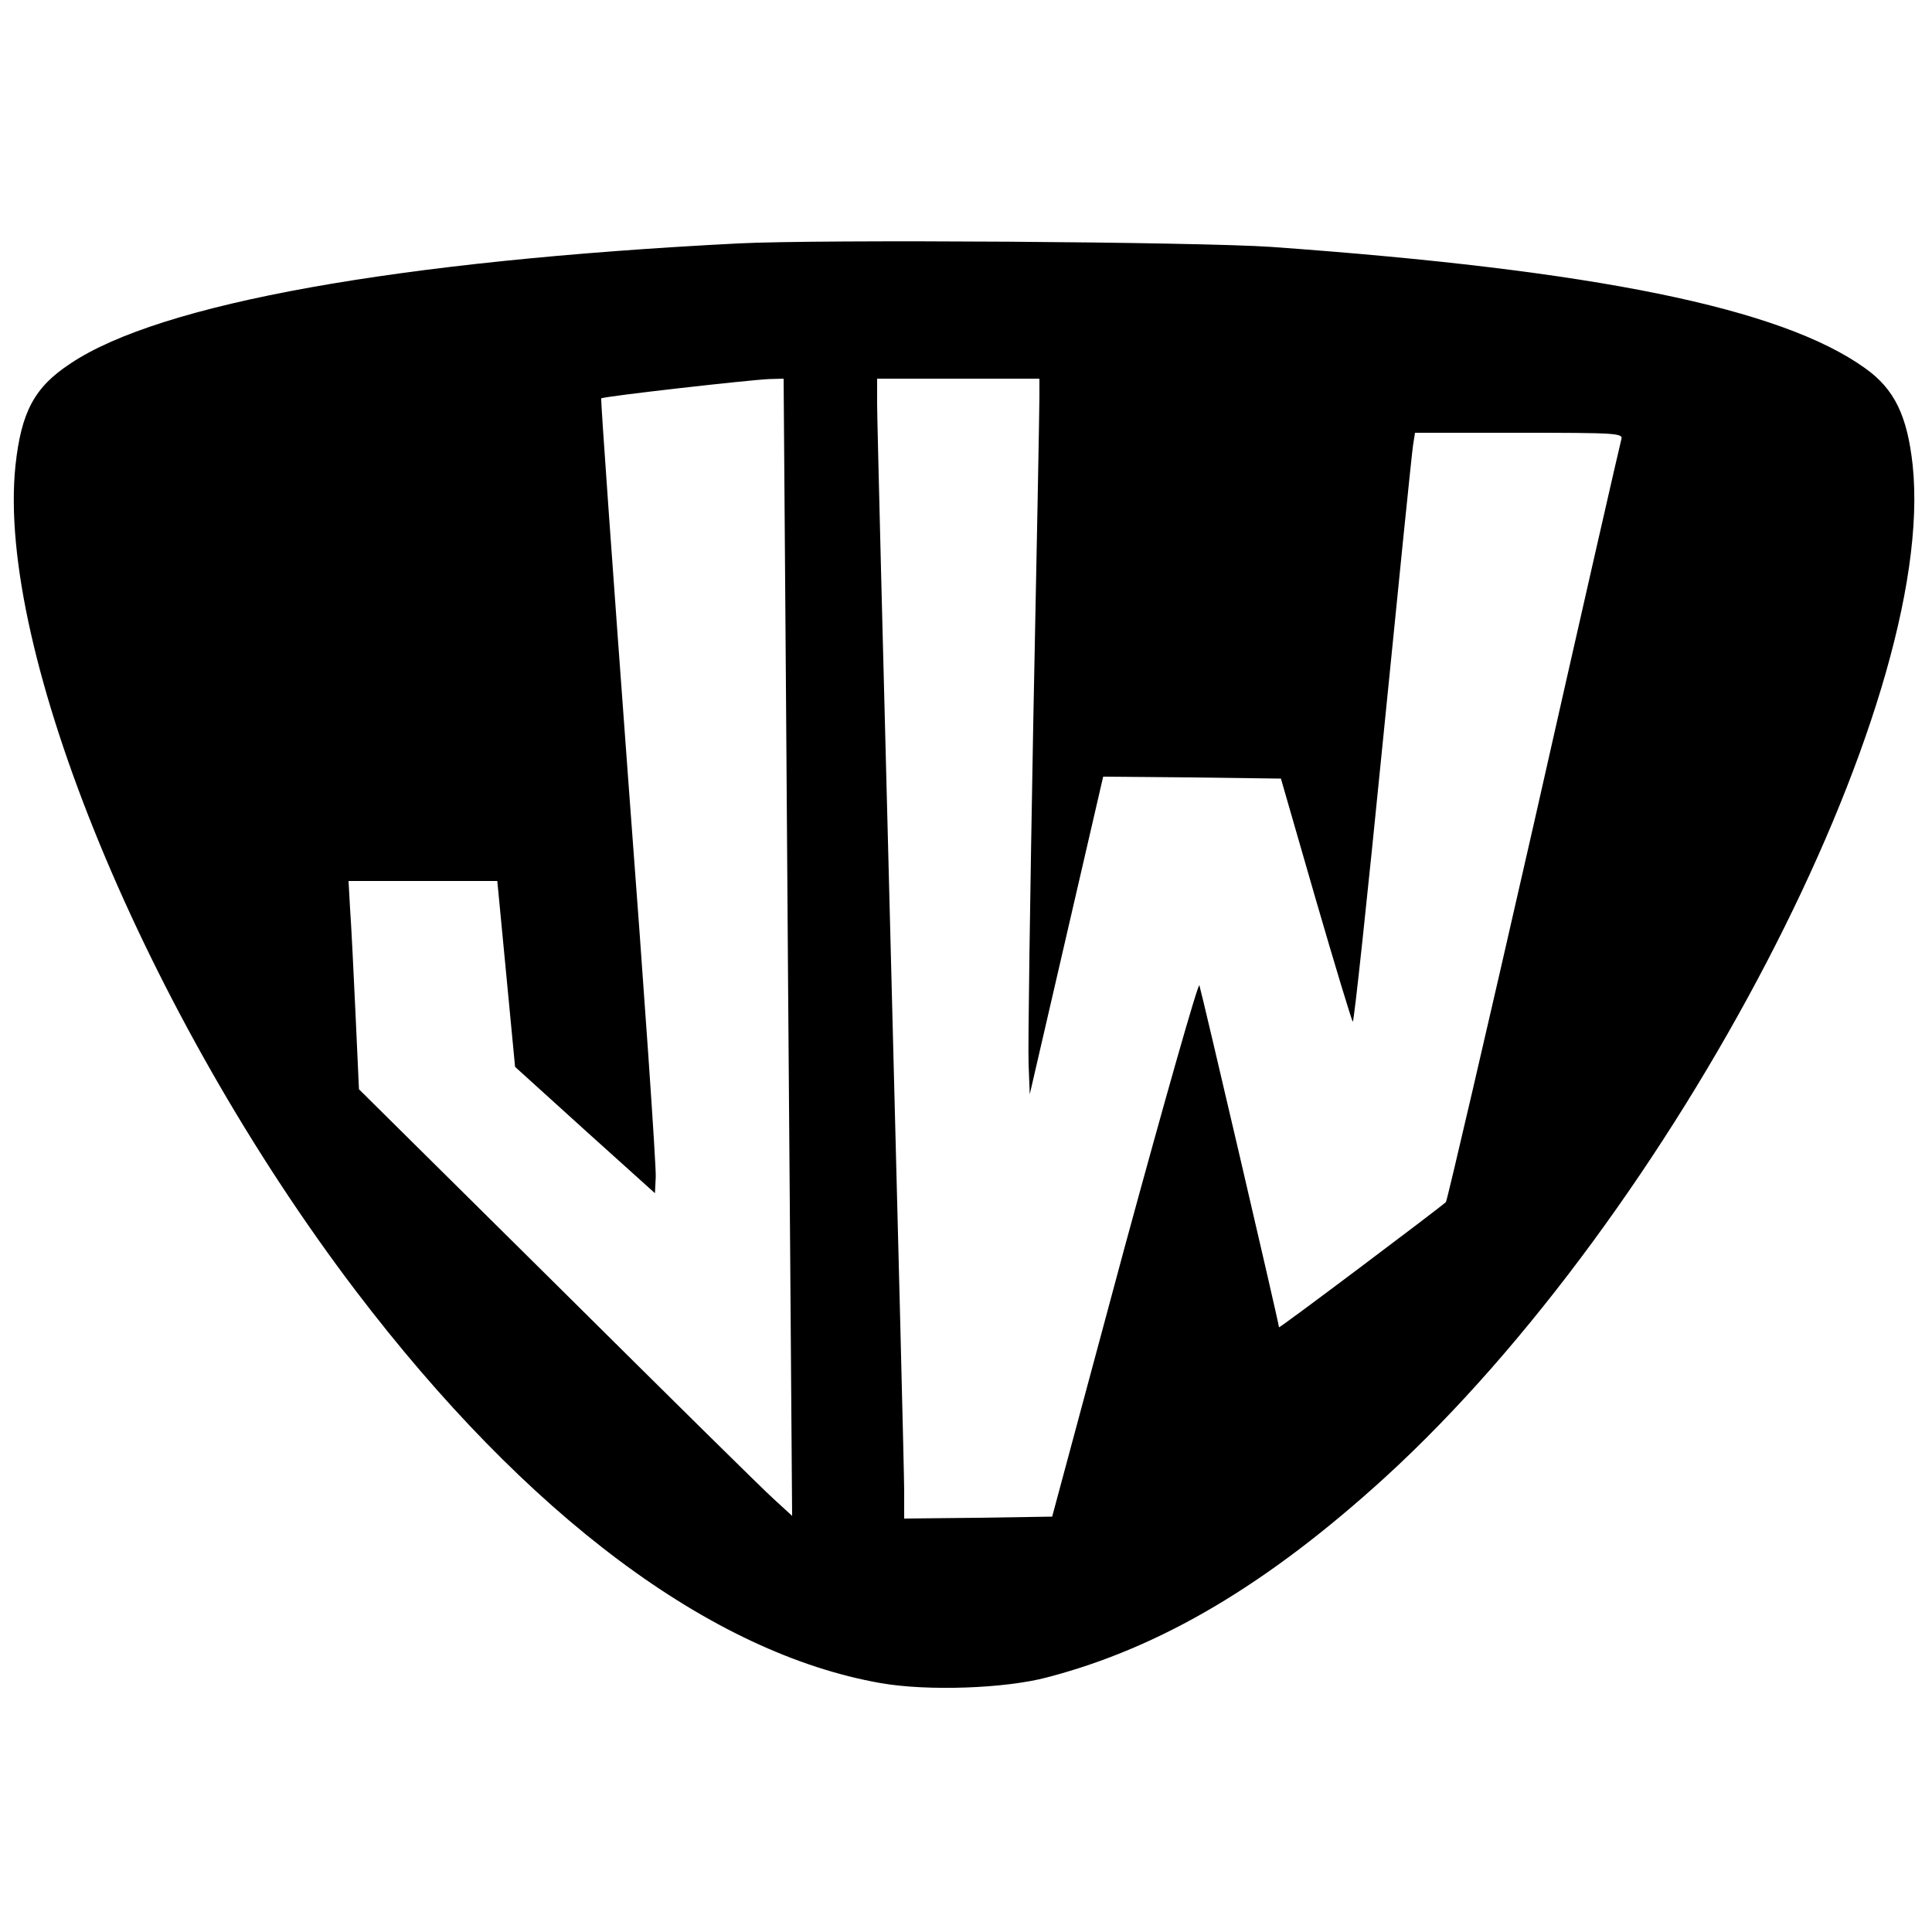
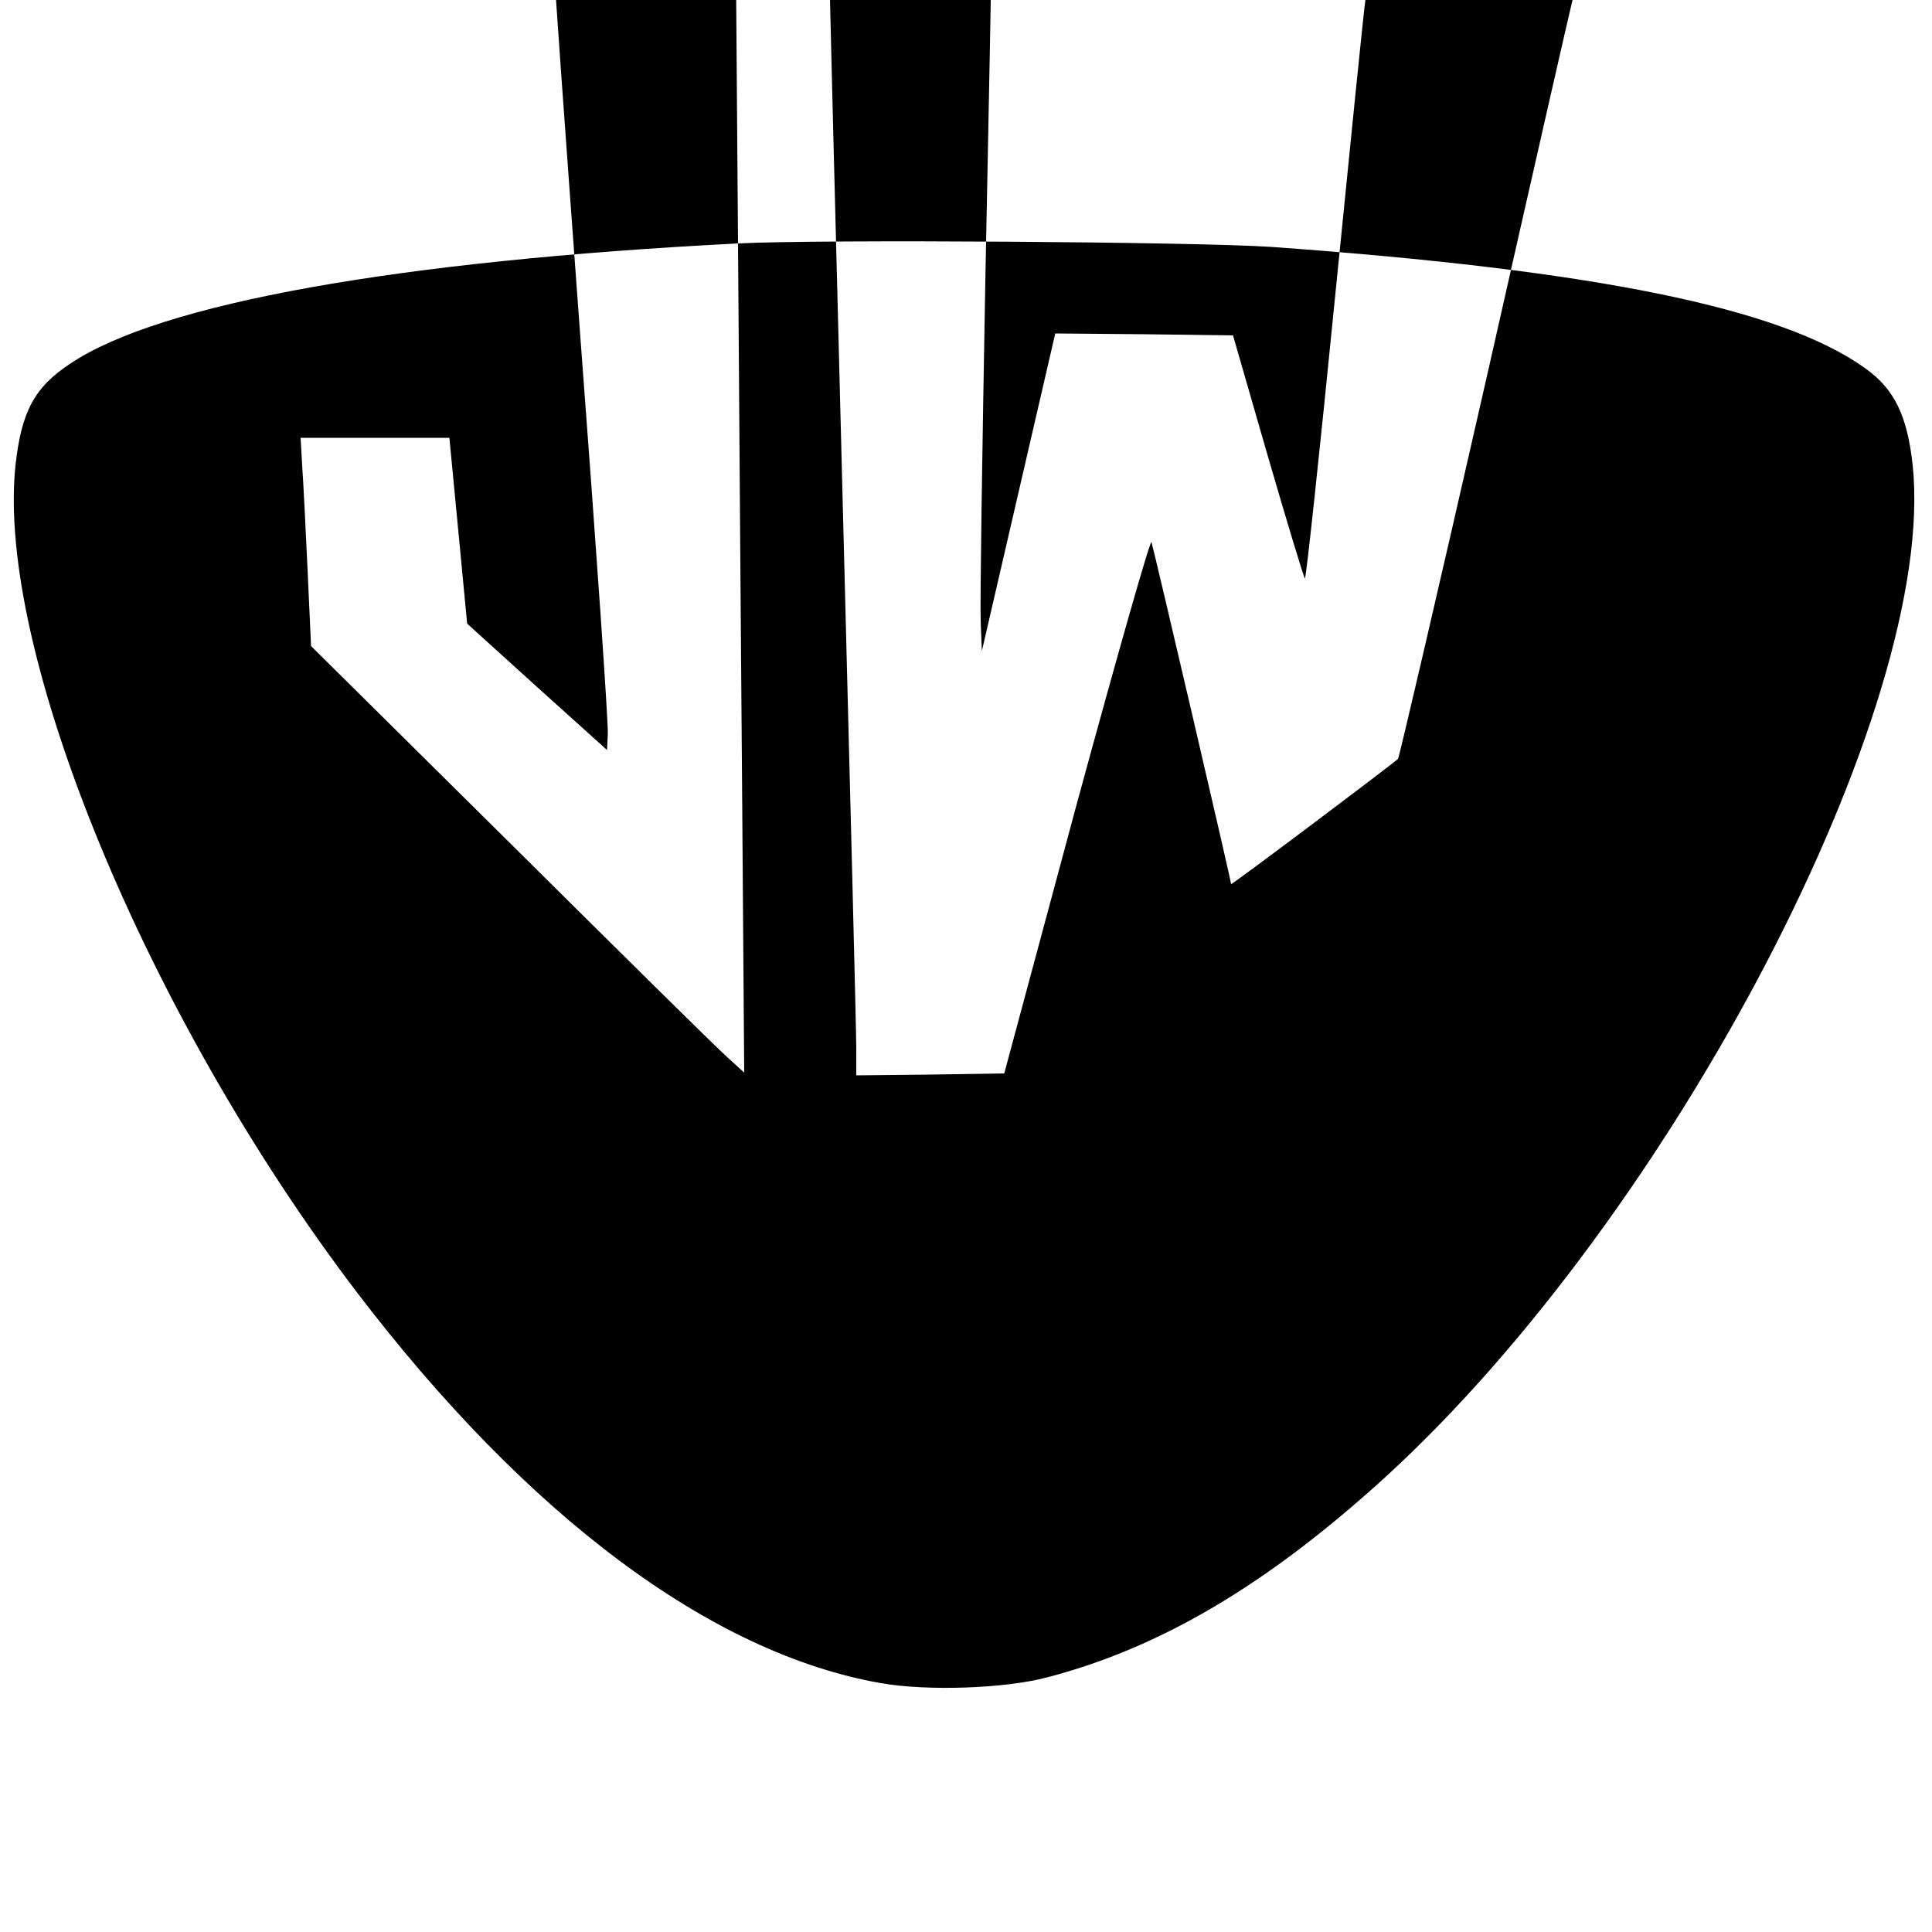
<svg xmlns="http://www.w3.org/2000/svg" version="1.0" width="500pt" height="500pt" viewBox="0 0 500 500" preserveAspectRatio="xMidYMid meet">
  <g transform="translate(0,500) scale(0.1,-0.1)" fill="#000000" stroke="none">
-     <path d="M1910 4370 c-880 -45 -1496 -155 -1728 -311 -93 -61 -127 -125 -142 -264 -50 -479 338 -1421 881 -2136 443 -582 919 -938 1359 -1015 121 -21 321 -14 430 15 295 77 571 241 875 518 744 680 1430 1995 1365 2619 -14 128 -47 197 -123 251 -217 156 -699 254 -1537 314 -188 13 -1167 20 -1380 9z m124 -1147 c3 -439 8 -1101 11 -1472 l5 -674 -47 43 c-27 24 -279 273 -561 553 l-513 508 -9 197 c-5 108 -11 230 -14 270 l-4 72 192 0 193 0 23 -240 23 -241 181 -164 181 -163 2 41 c2 23 -30 485 -71 1027 -40 542 -72 987 -70 989 4 5 384 48 435 50 l37 1 6 -797z m656 750 c0 -27 -7 -408 -16 -848 -8 -440 -14 -835 -12 -879 l3 -78 95 411 95 411 230 -2 230 -3 90 -312 c50 -172 93 -314 96 -317 3 -3 38 324 78 727 40 402 75 747 78 765 l5 32 270 0 c252 0 269 -1 264 -17 -3 -10 -105 -457 -226 -993 -122 -536 -225 -978 -228 -981 -20 -18 -432 -328 -432 -324 0 10 -201 871 -206 885 -3 8 -90 -298 -194 -680 l-187 -695 -192 -3 -191 -2 0 72 c0 40 -16 674 -35 1408 -19 734 -35 1365 -35 1403 l0 67 210 0 210 0 0 -47z" />
+     <path d="M1910 4370 c-880 -45 -1496 -155 -1728 -311 -93 -61 -127 -125 -142 -264 -50 -479 338 -1421 881 -2136 443 -582 919 -938 1359 -1015 121 -21 321 -14 430 15 295 77 571 241 875 518 744 680 1430 1995 1365 2619 -14 128 -47 197 -123 251 -217 156 -699 254 -1537 314 -188 13 -1167 20 -1380 9z c3 -439 8 -1101 11 -1472 l5 -674 -47 43 c-27 24 -279 273 -561 553 l-513 508 -9 197 c-5 108 -11 230 -14 270 l-4 72 192 0 193 0 23 -240 23 -241 181 -164 181 -163 2 41 c2 23 -30 485 -71 1027 -40 542 -72 987 -70 989 4 5 384 48 435 50 l37 1 6 -797z m656 750 c0 -27 -7 -408 -16 -848 -8 -440 -14 -835 -12 -879 l3 -78 95 411 95 411 230 -2 230 -3 90 -312 c50 -172 93 -314 96 -317 3 -3 38 324 78 727 40 402 75 747 78 765 l5 32 270 0 c252 0 269 -1 264 -17 -3 -10 -105 -457 -226 -993 -122 -536 -225 -978 -228 -981 -20 -18 -432 -328 -432 -324 0 10 -201 871 -206 885 -3 8 -90 -298 -194 -680 l-187 -695 -192 -3 -191 -2 0 72 c0 40 -16 674 -35 1408 -19 734 -35 1365 -35 1403 l0 67 210 0 210 0 0 -47z" />
  </g>
</svg>